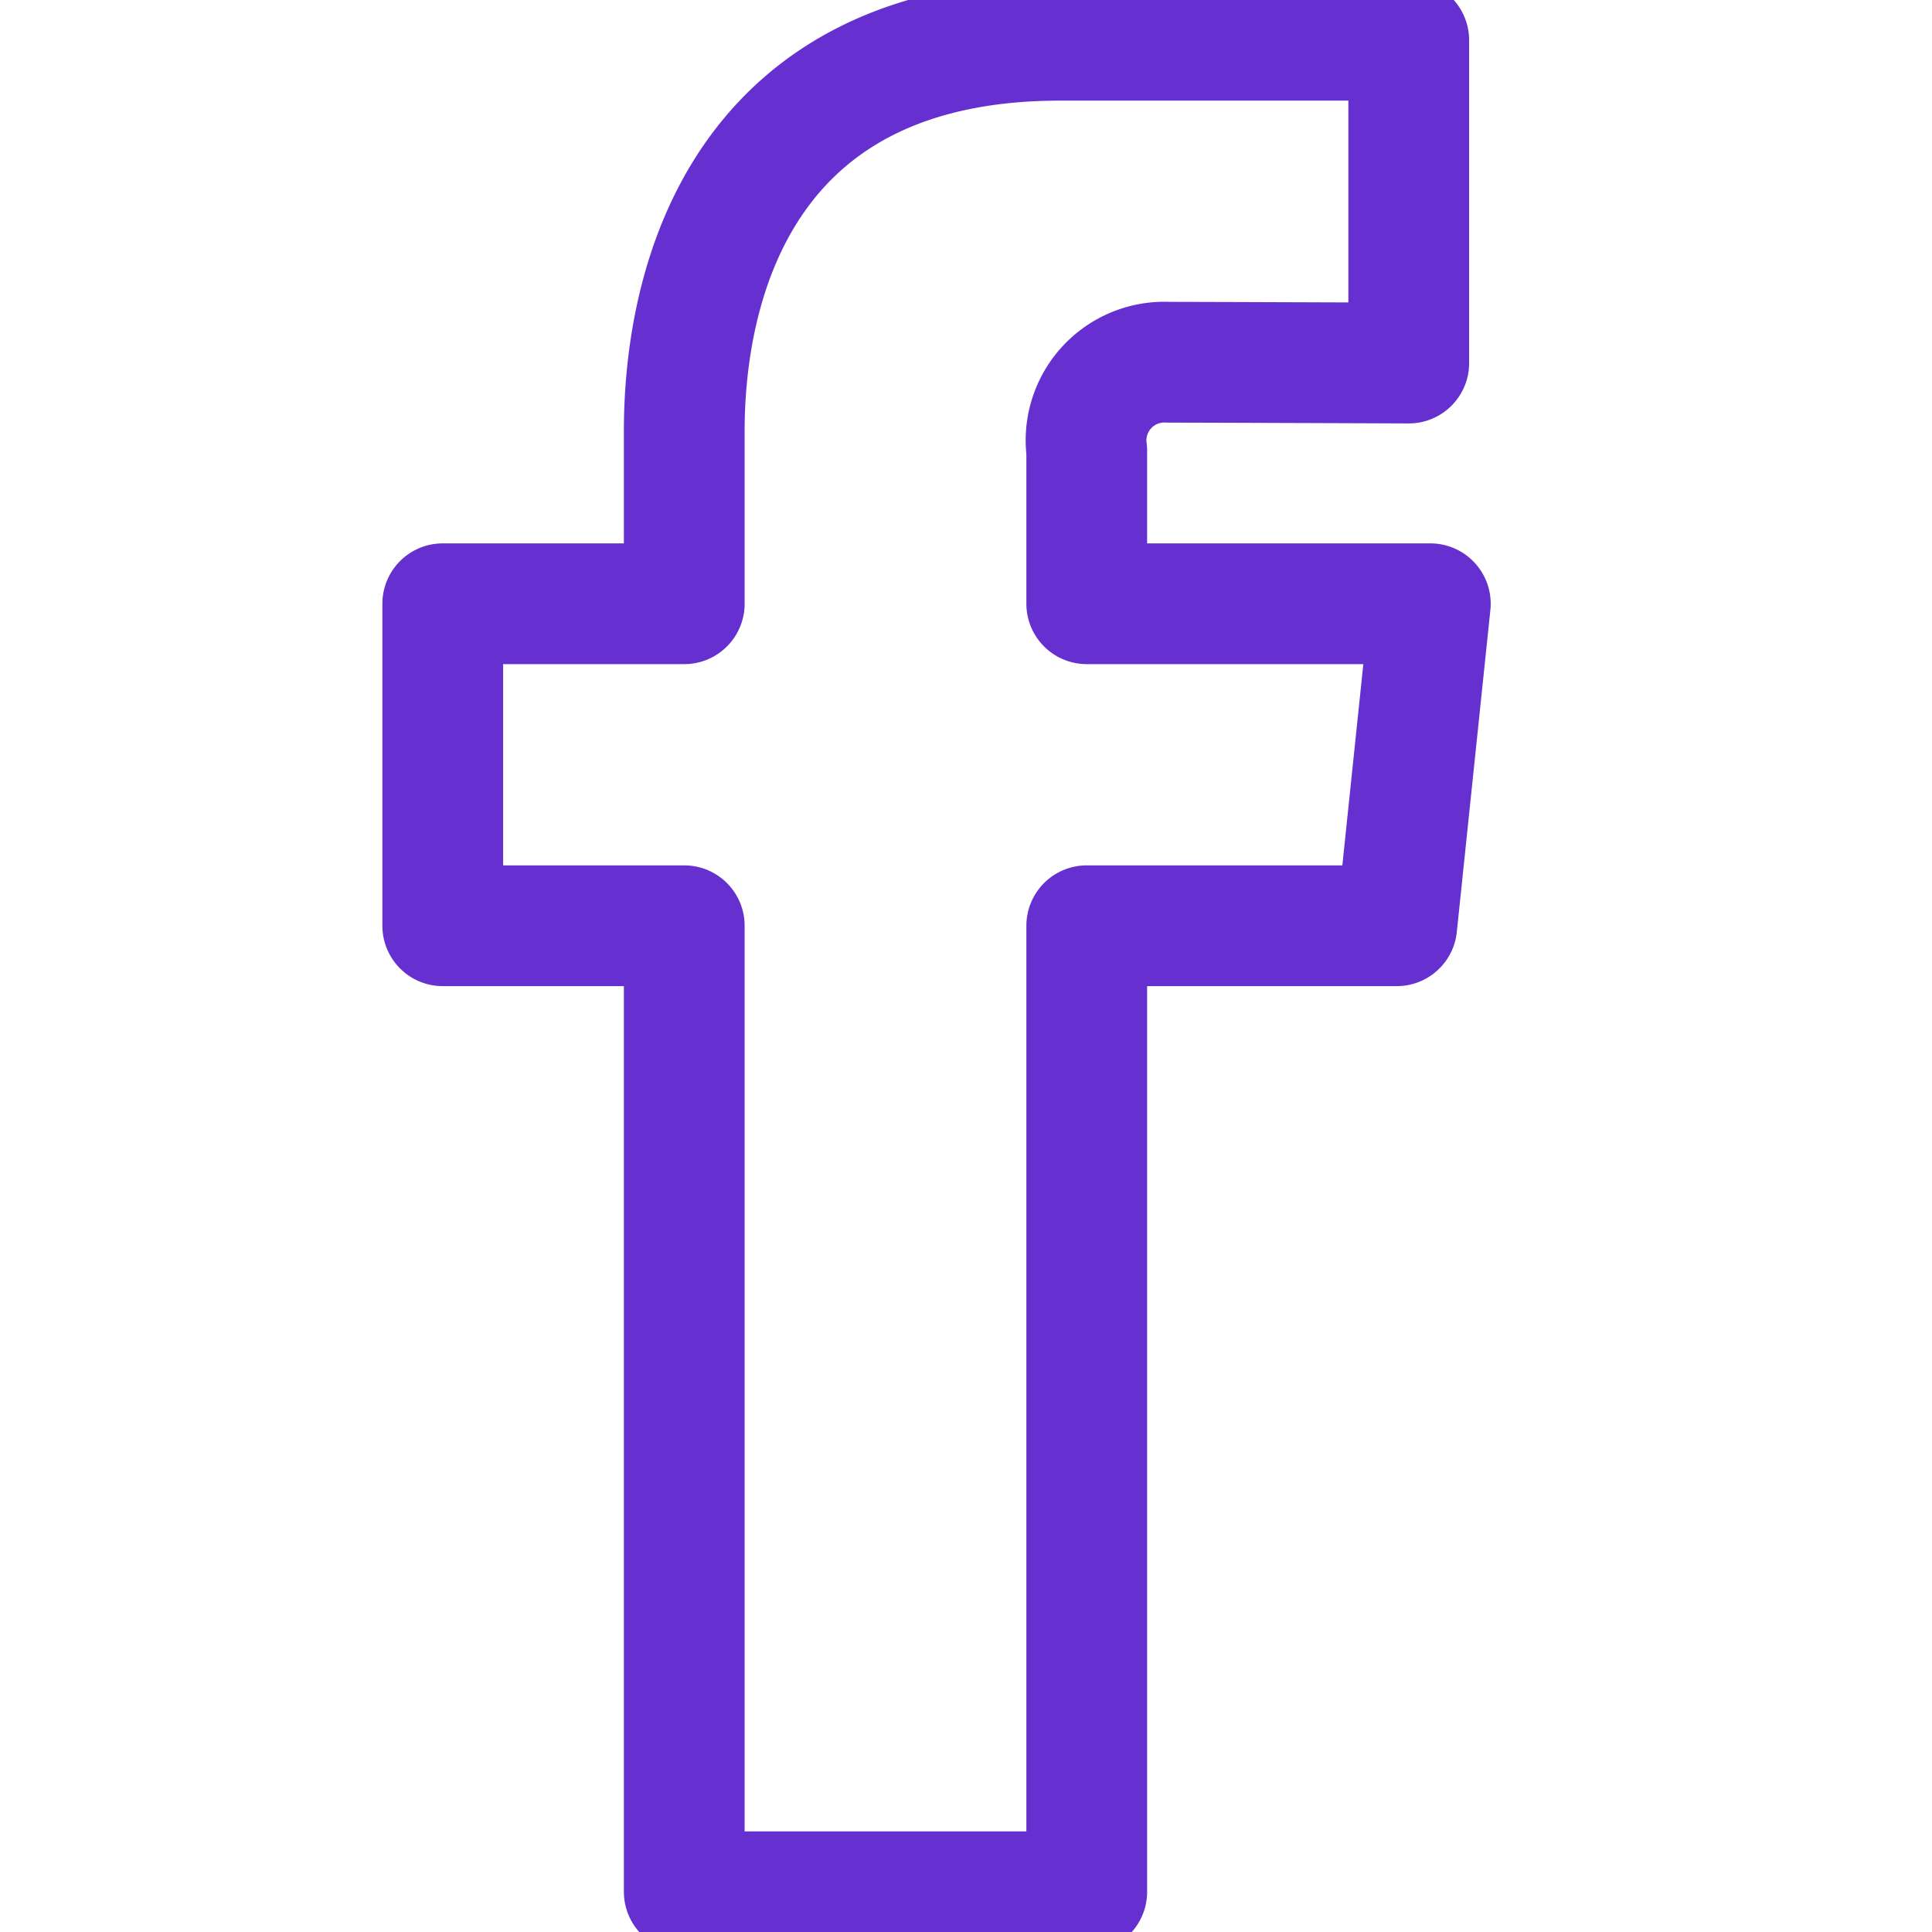
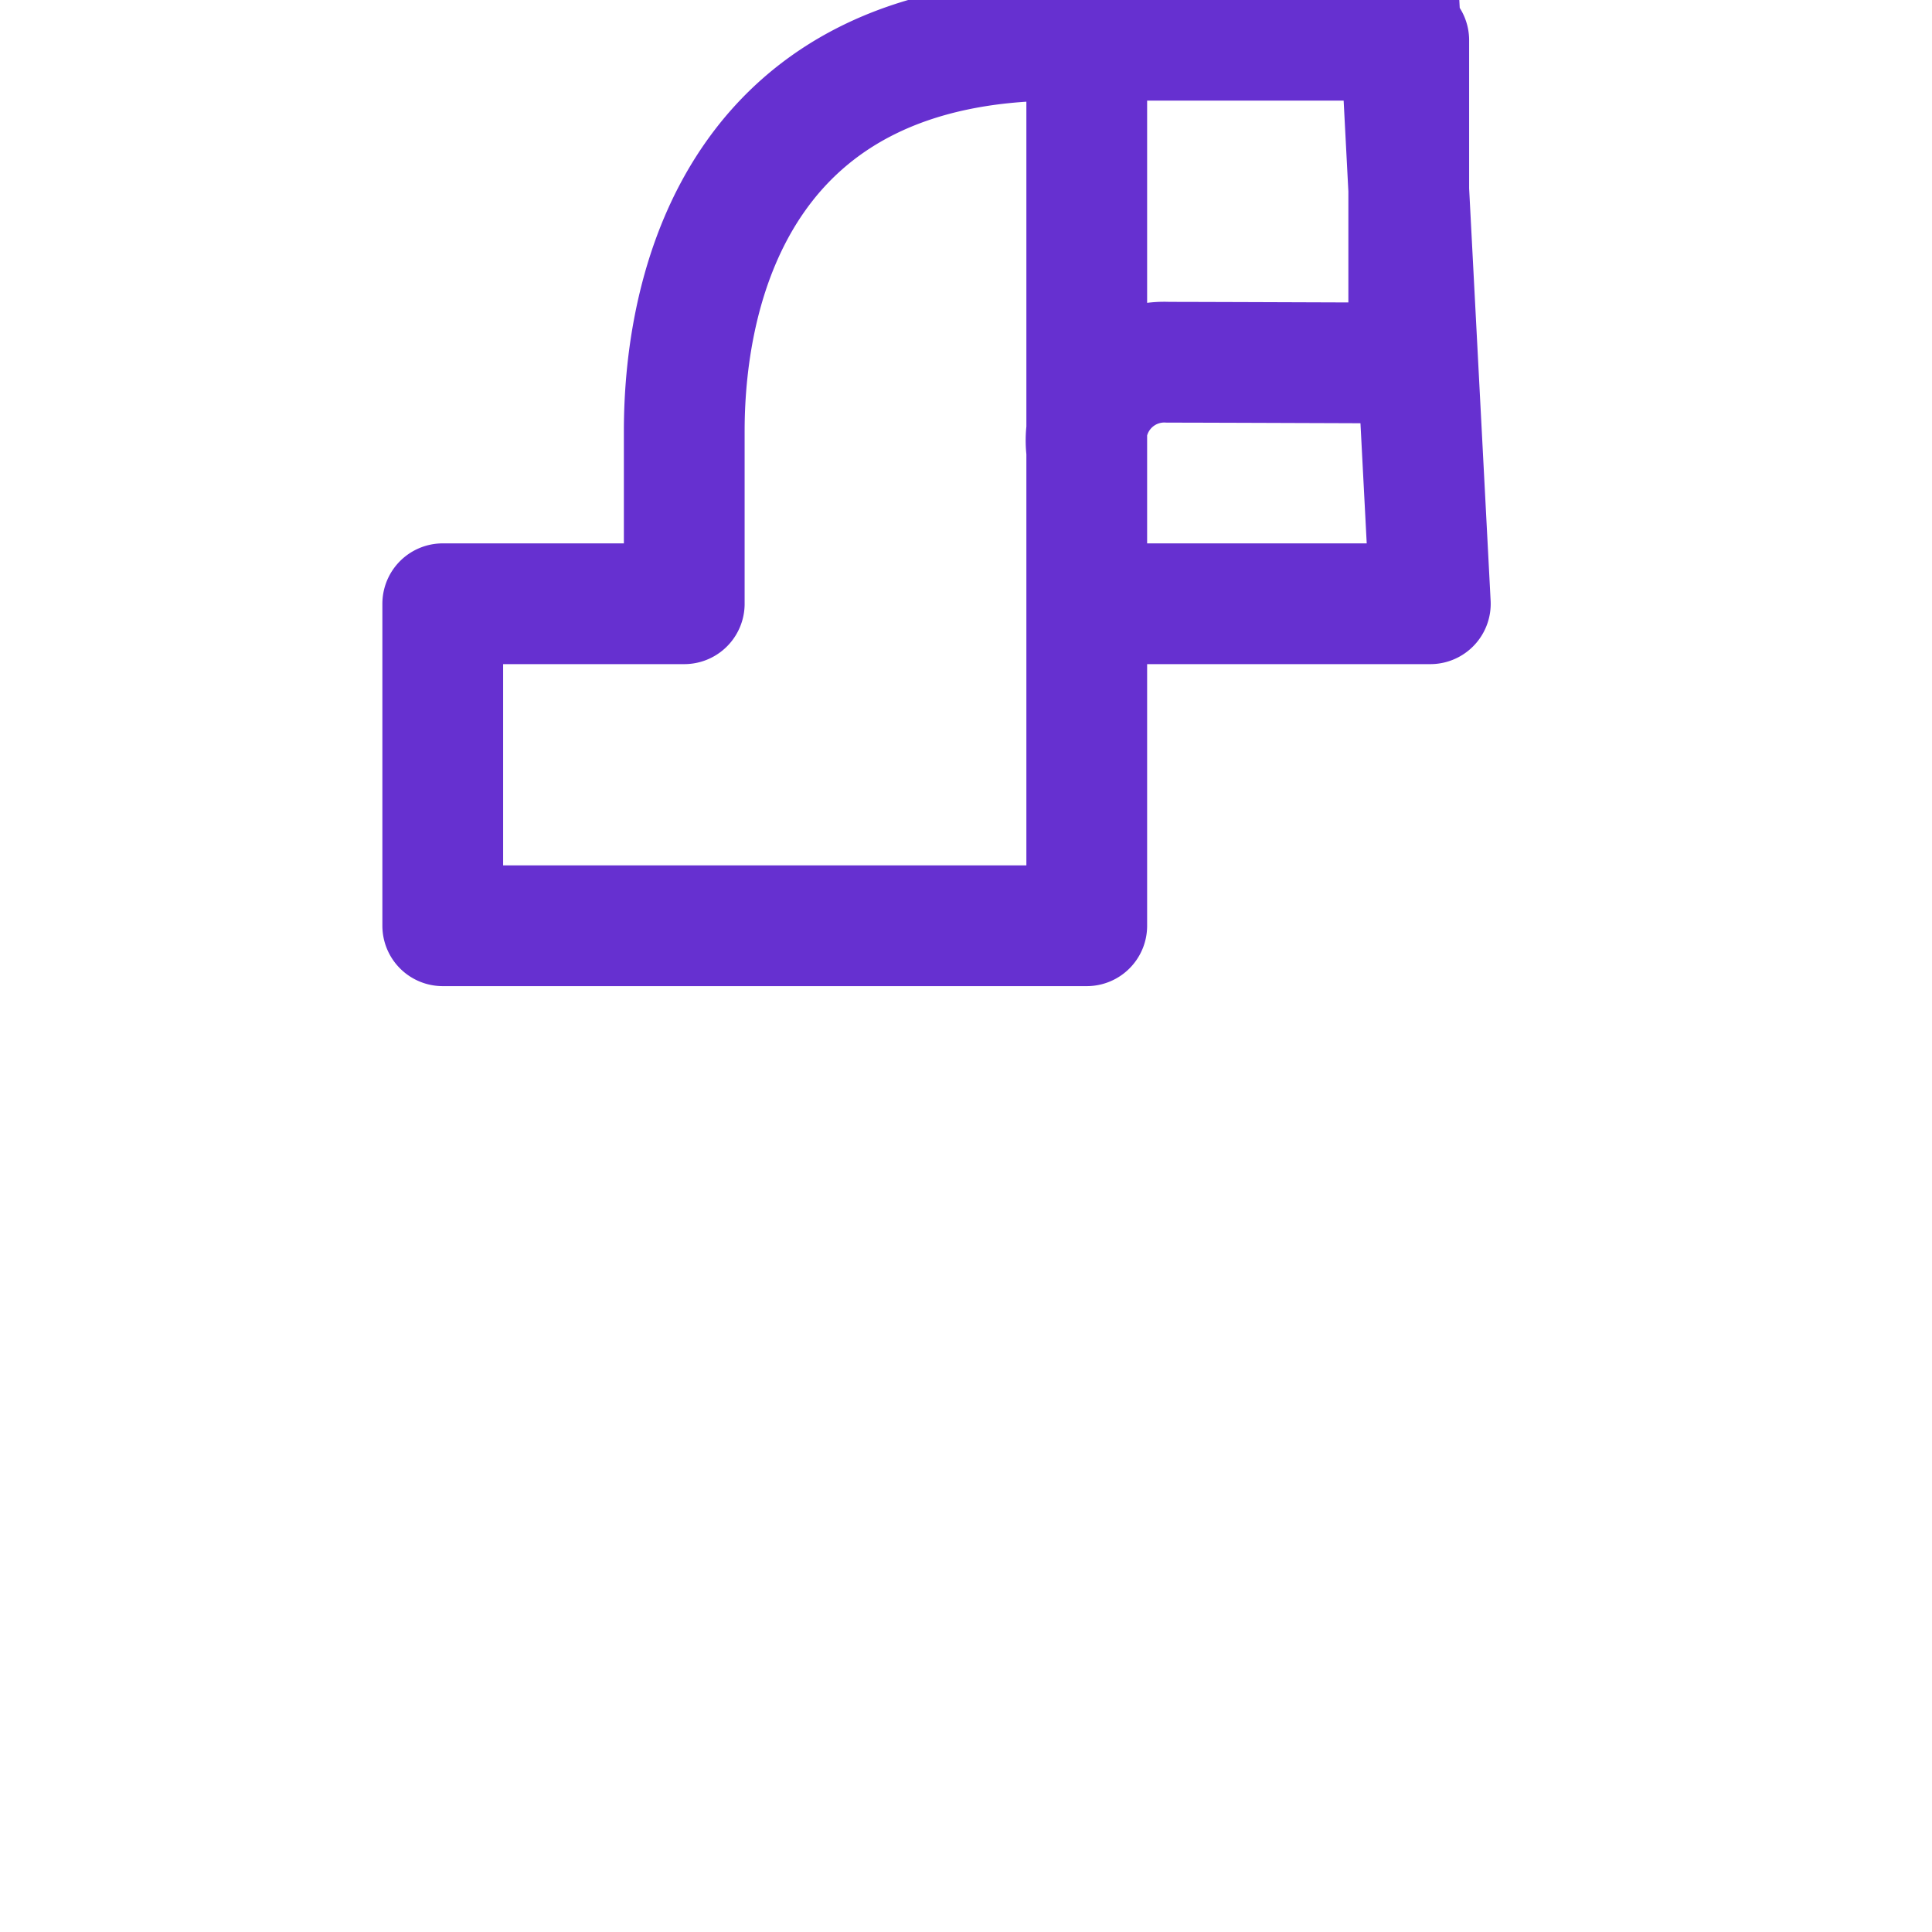
<svg xmlns="http://www.w3.org/2000/svg" viewBox="0 0 24 24" height="24" width="24">
-   <path d="M17.768 7.5H13.5V5.6a0.972 0.972 0 0 1 1.012 -1.1c0.418 0 2.988 0.01 2.988 0.01V0.5h-4.329C9.244 0.5 8.5 3.474 8.5 5.355V7.5h-3v4h3v12h5v-12h3.851Z" fill="none" stroke="#6630D0" stroke-linecap="round" stroke-linejoin="round" stroke-width="1.5" />
+   <path d="M17.768 7.5H13.5V5.6a0.972 0.972 0 0 1 1.012 -1.1c0.418 0 2.988 0.01 2.988 0.01V0.5h-4.329C9.244 0.5 8.5 3.474 8.5 5.355V7.5h-3v4h3h5v-12h3.851Z" fill="none" stroke="#6630D0" stroke-linecap="round" stroke-linejoin="round" stroke-width="1.5" />
</svg>